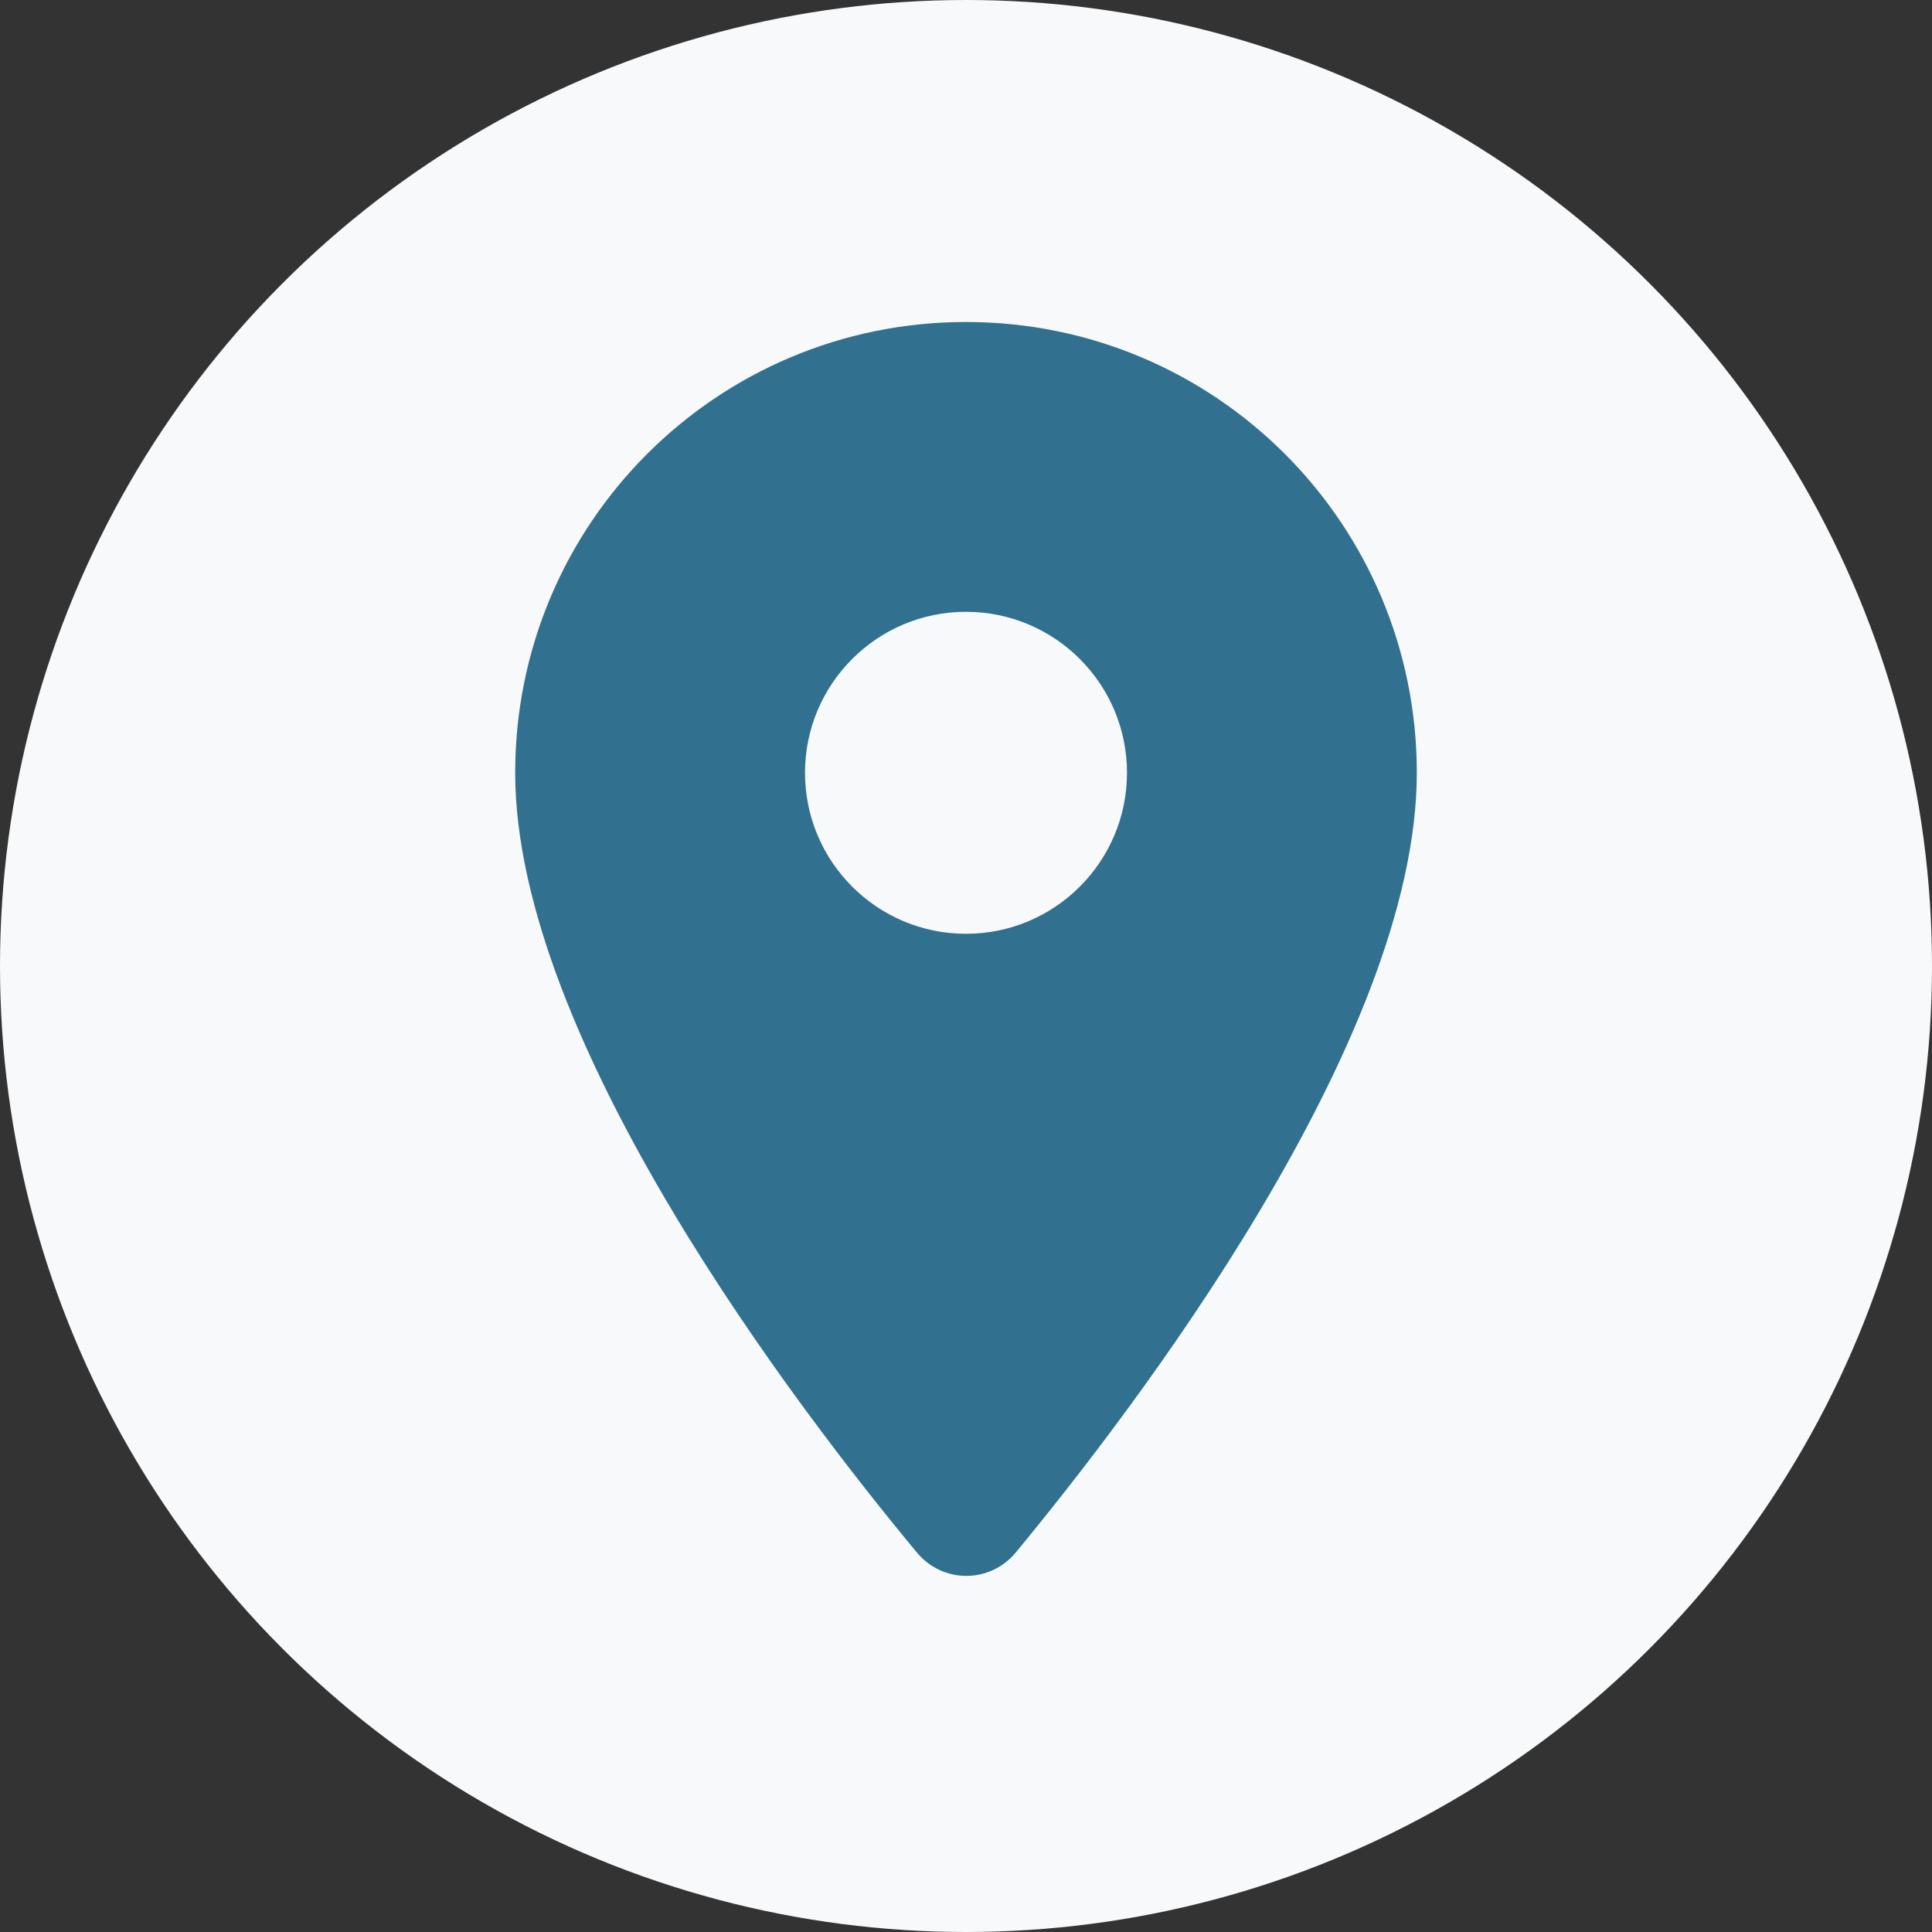
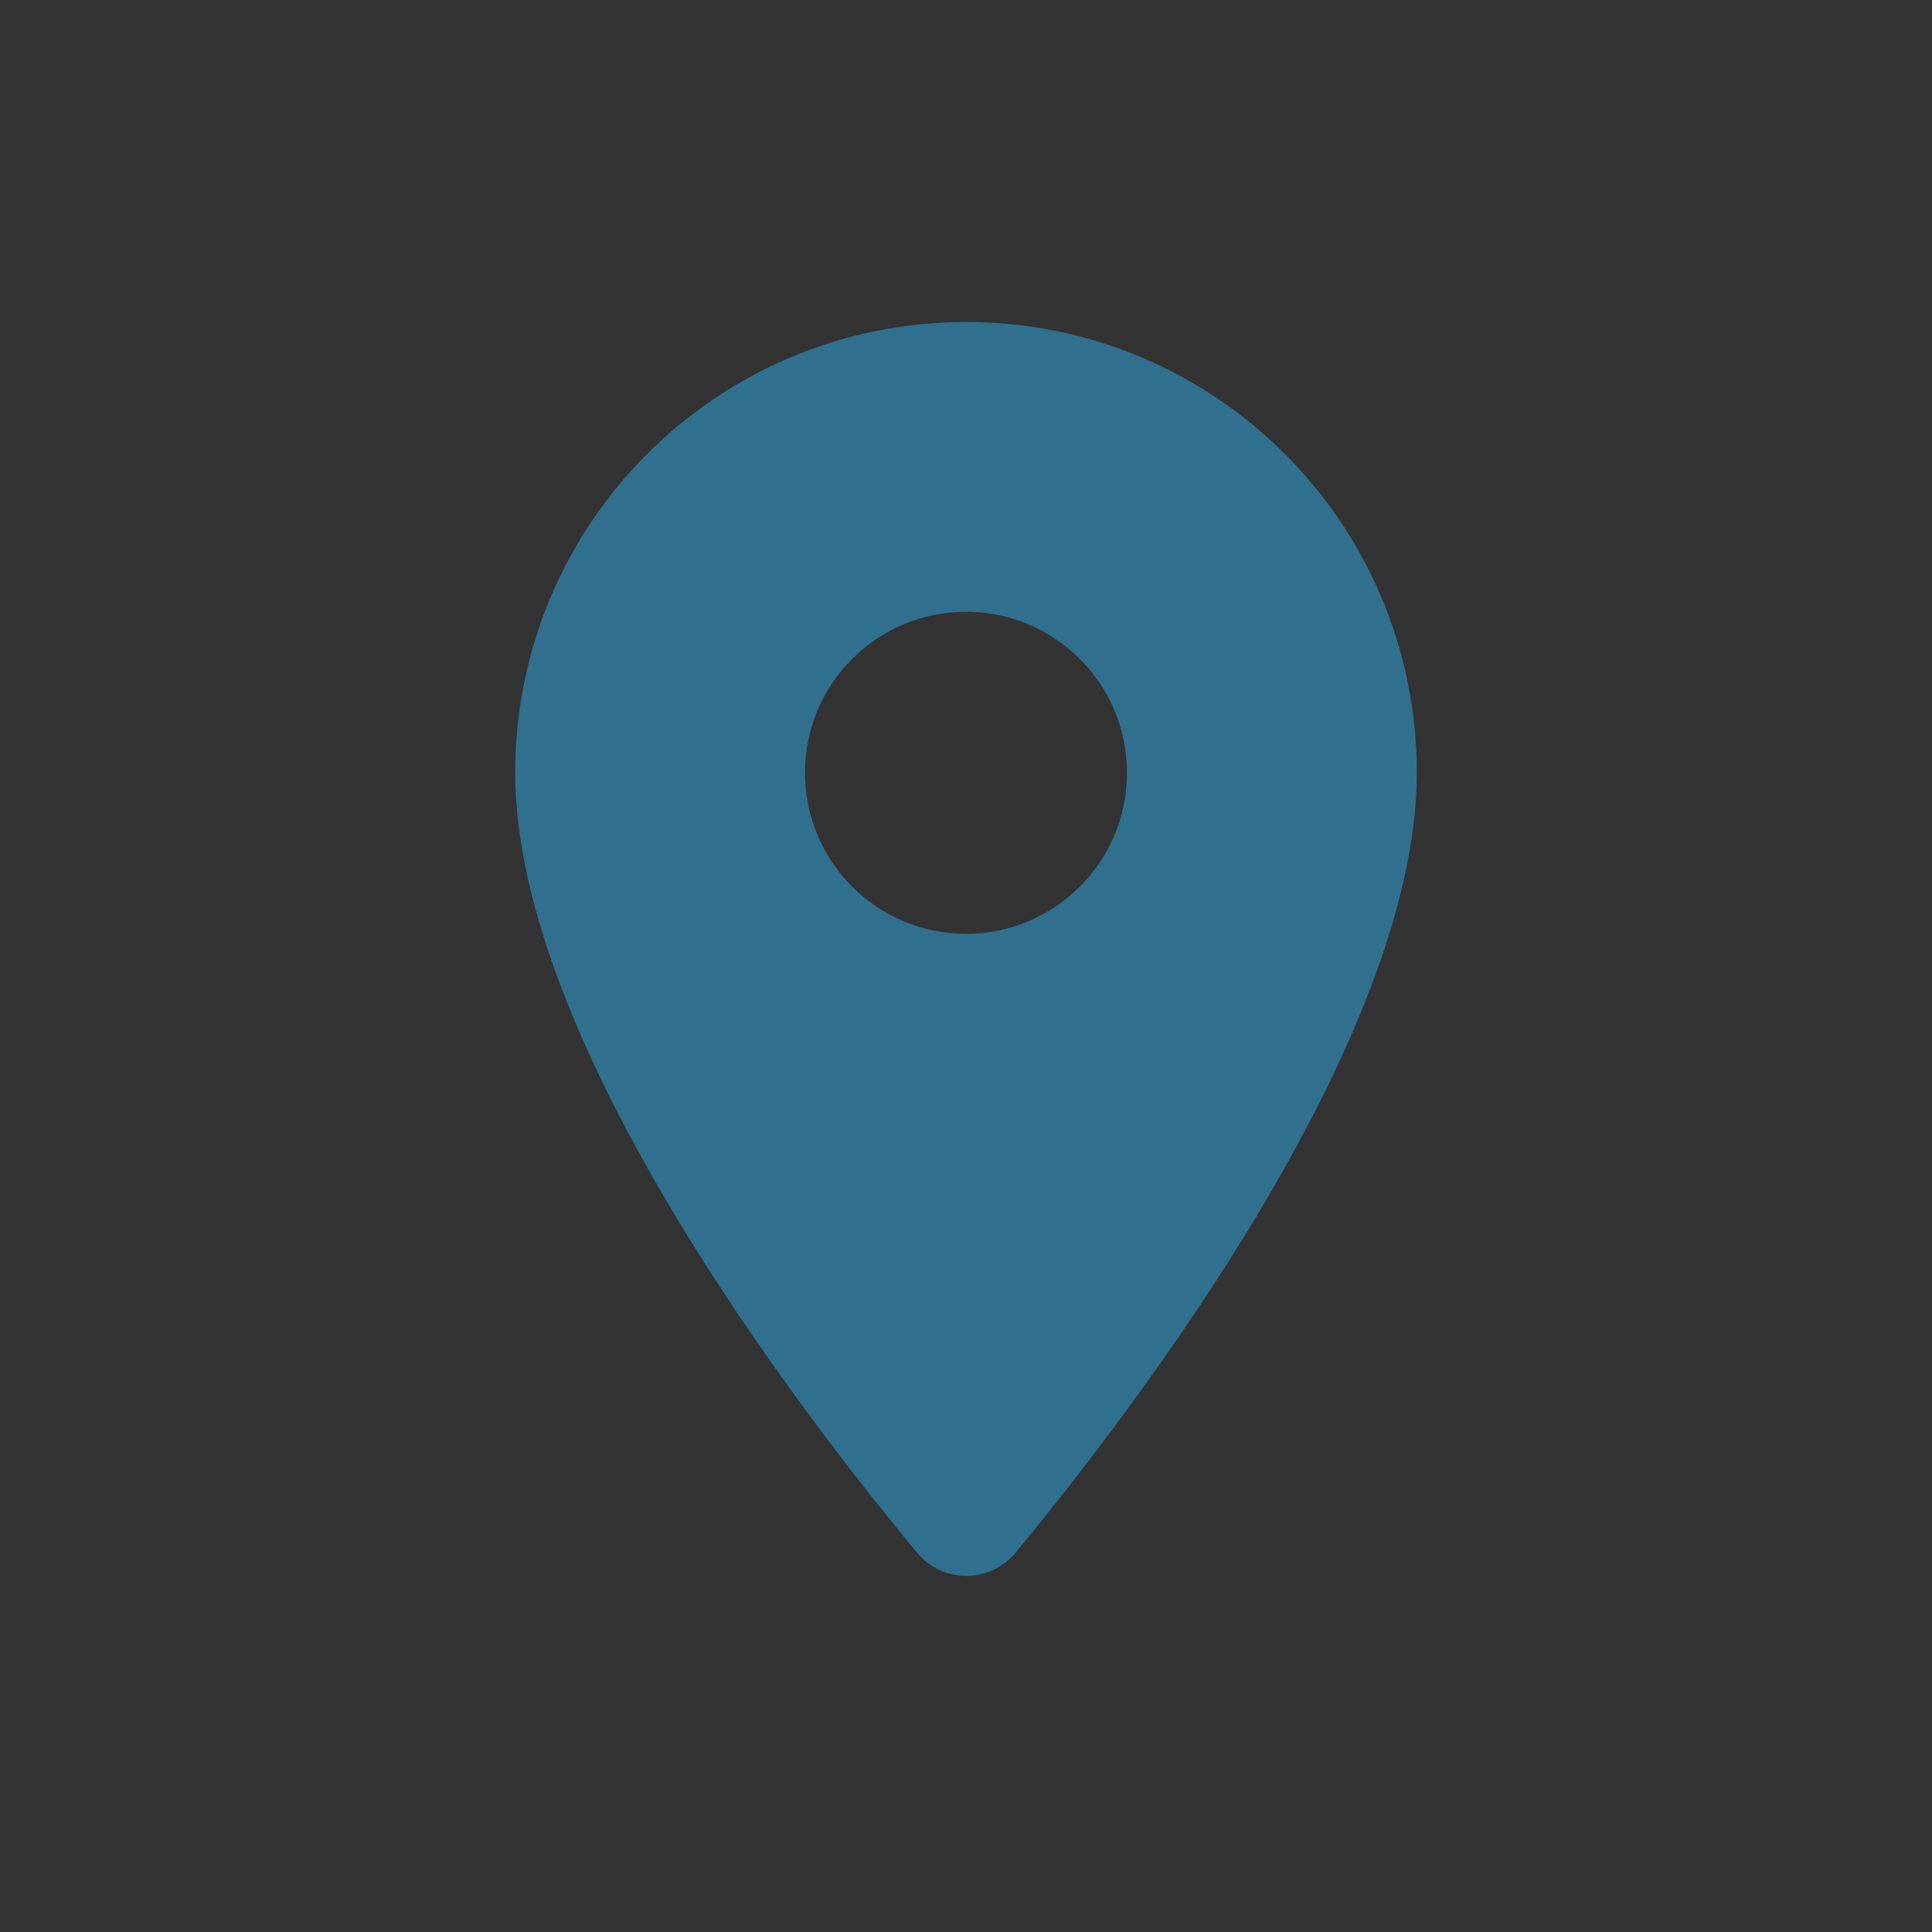
<svg xmlns="http://www.w3.org/2000/svg" width="30" height="30" viewBox="0 0 30 30" fill="none">
  <rect x="0" y="0" width="30" height="30" fill="#333333" stroke="none" />
-   <circle cx="15" cy="15" r="15" fill="#F7F9FB" />
-   <path d="M15 5C11.13 5 8 8.13 8 12C8 16.17 12.42 21.92 14.24 24.11C14.64 24.59 15.37 24.59 15.77 24.11C17.58 21.92 22 16.17 22 12C22 8.13 18.87 5 15 5ZM15 14.5C13.62 14.5 12.5 13.38 12.5 12C12.5 10.62 13.62 9.5 15 9.5C16.38 9.5 17.5 10.62 17.5 12C17.5 13.38 16.38 14.5 15 14.5Z" fill="#31708E" />
+   <path d="M15 5C11.13 5 8 8.13 8 12C8 16.17 12.42 21.92 14.24 24.11C14.64 24.59 15.37 24.59 15.77 24.11C17.58 21.92 22 16.17 22 12C22 8.13 18.87 5 15 5ZM15 14.5C13.62 14.5 12.5 13.38 12.5 12C12.5 10.62 13.62 9.5 15 9.5C16.38 9.5 17.5 10.62 17.5 12C17.5 13.38 16.38 14.5 15 14.5" fill="#31708E" />
</svg>